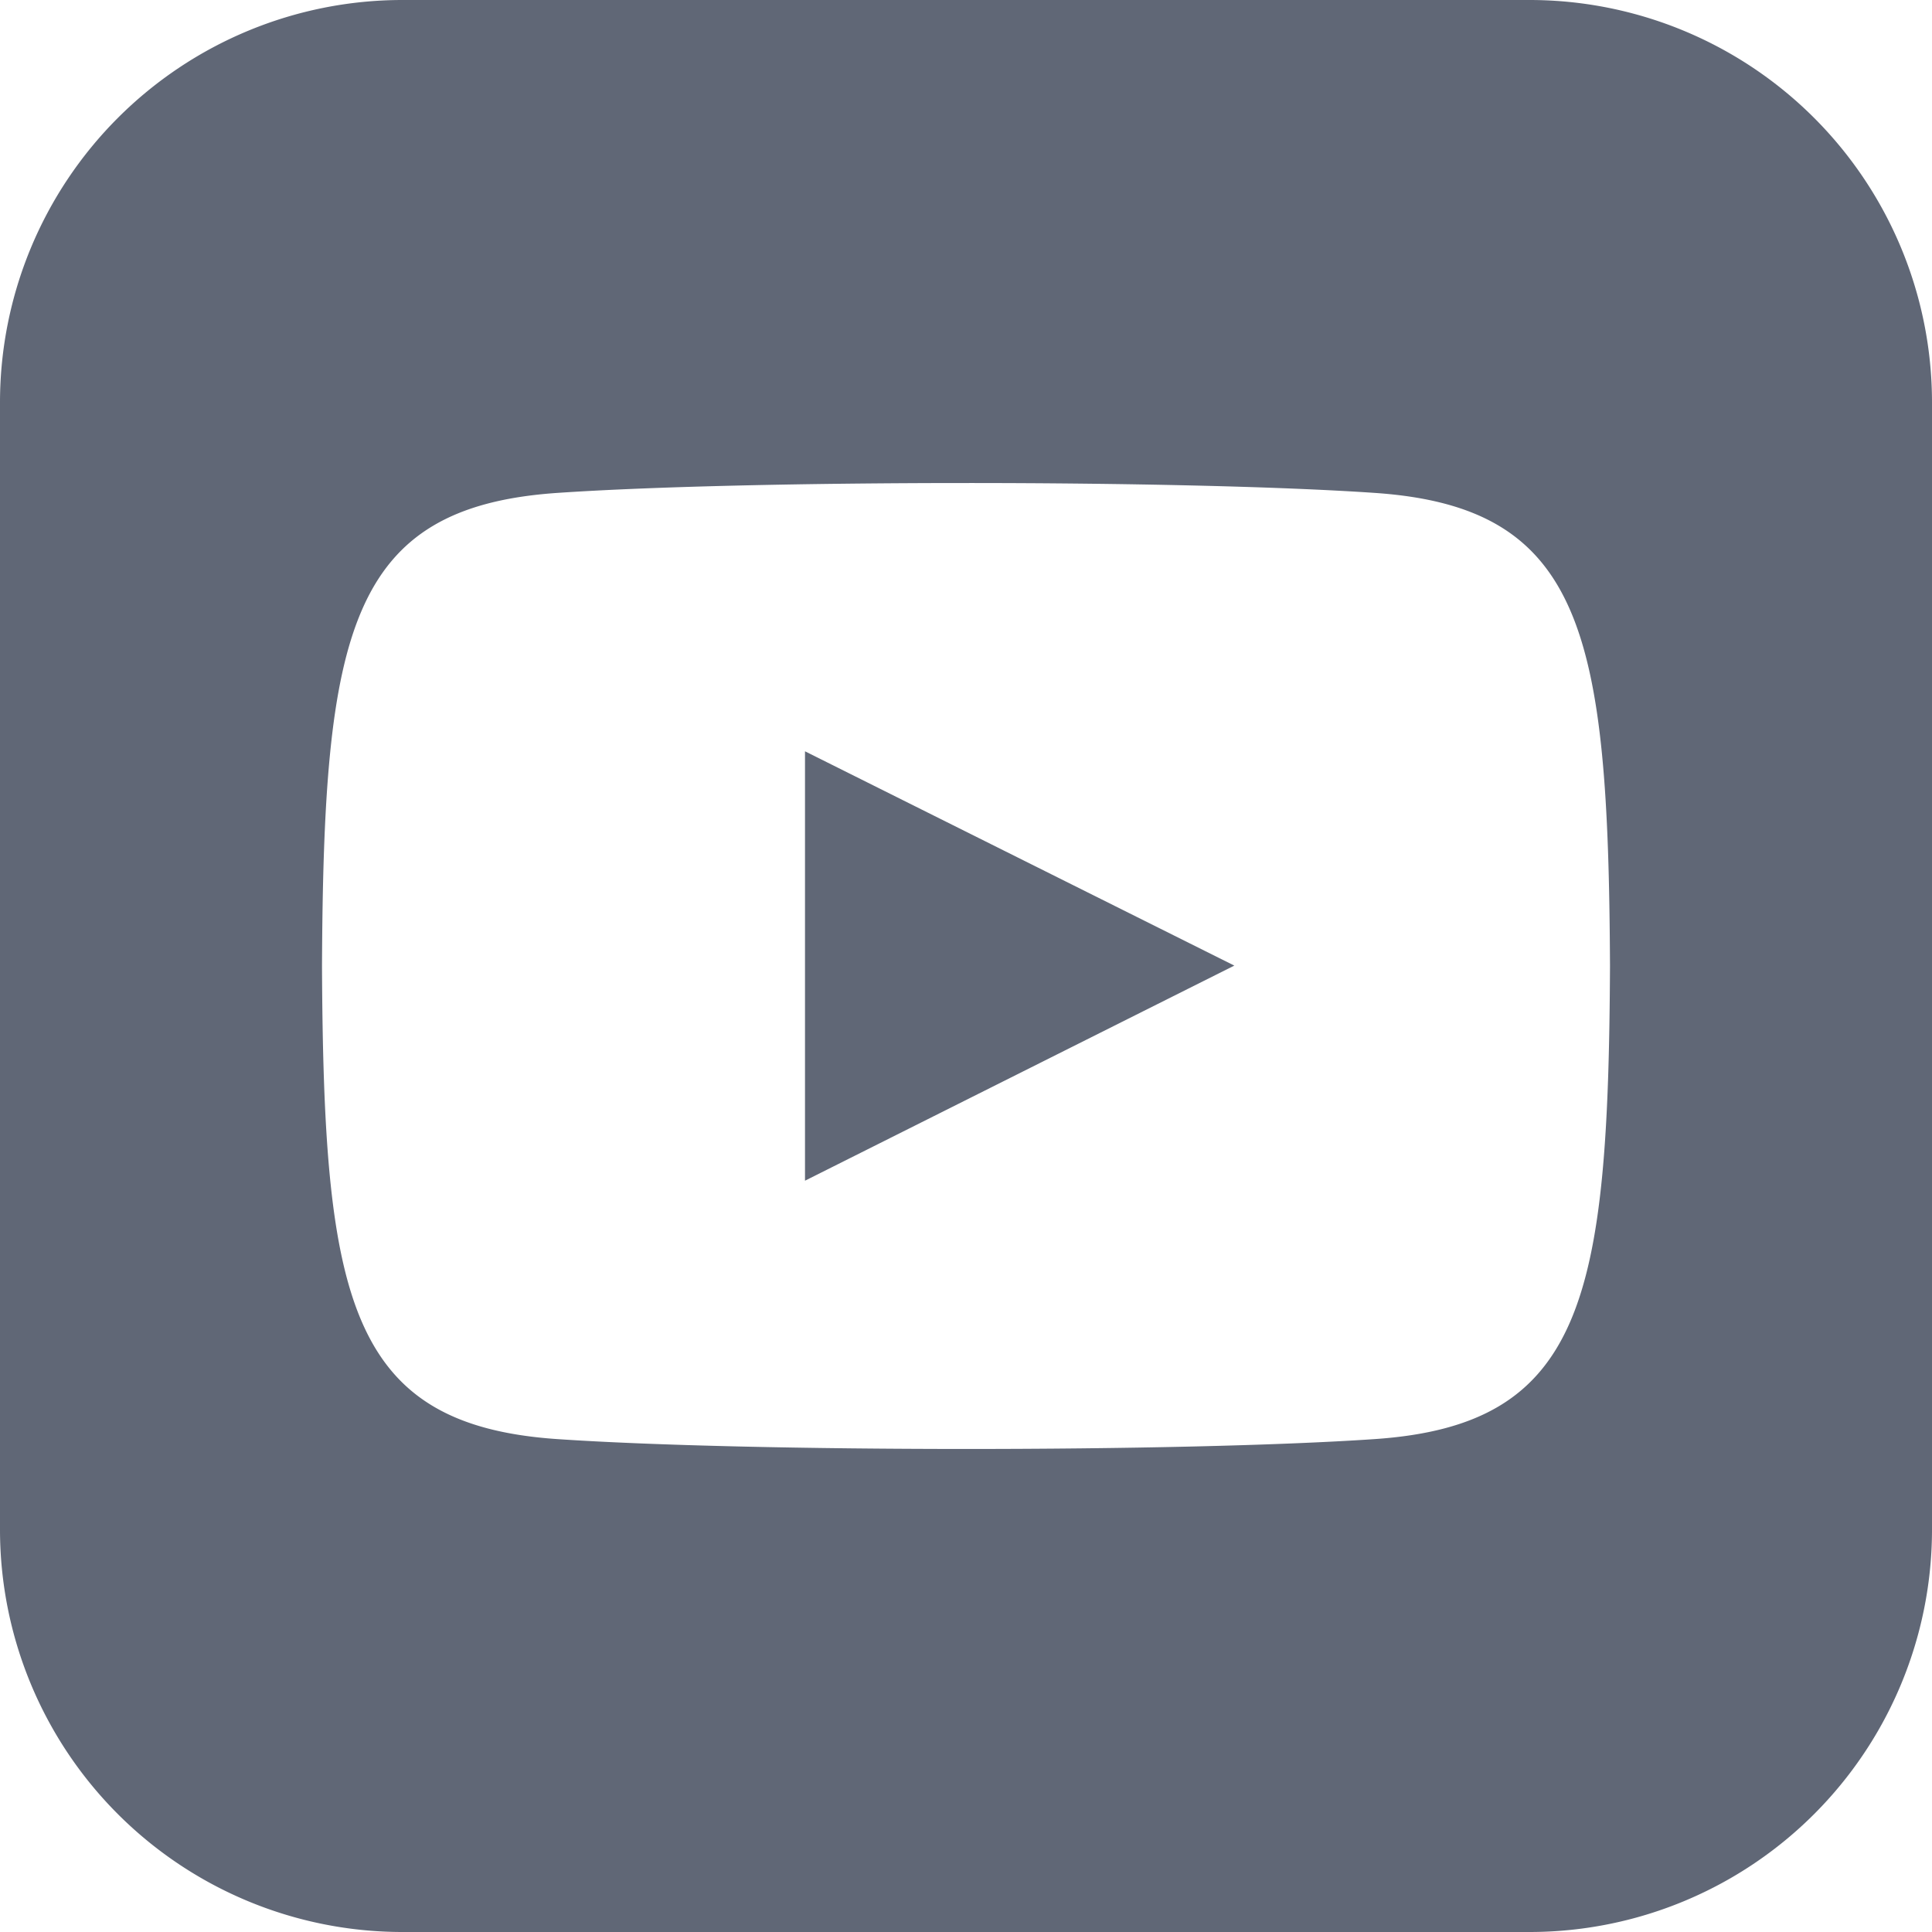
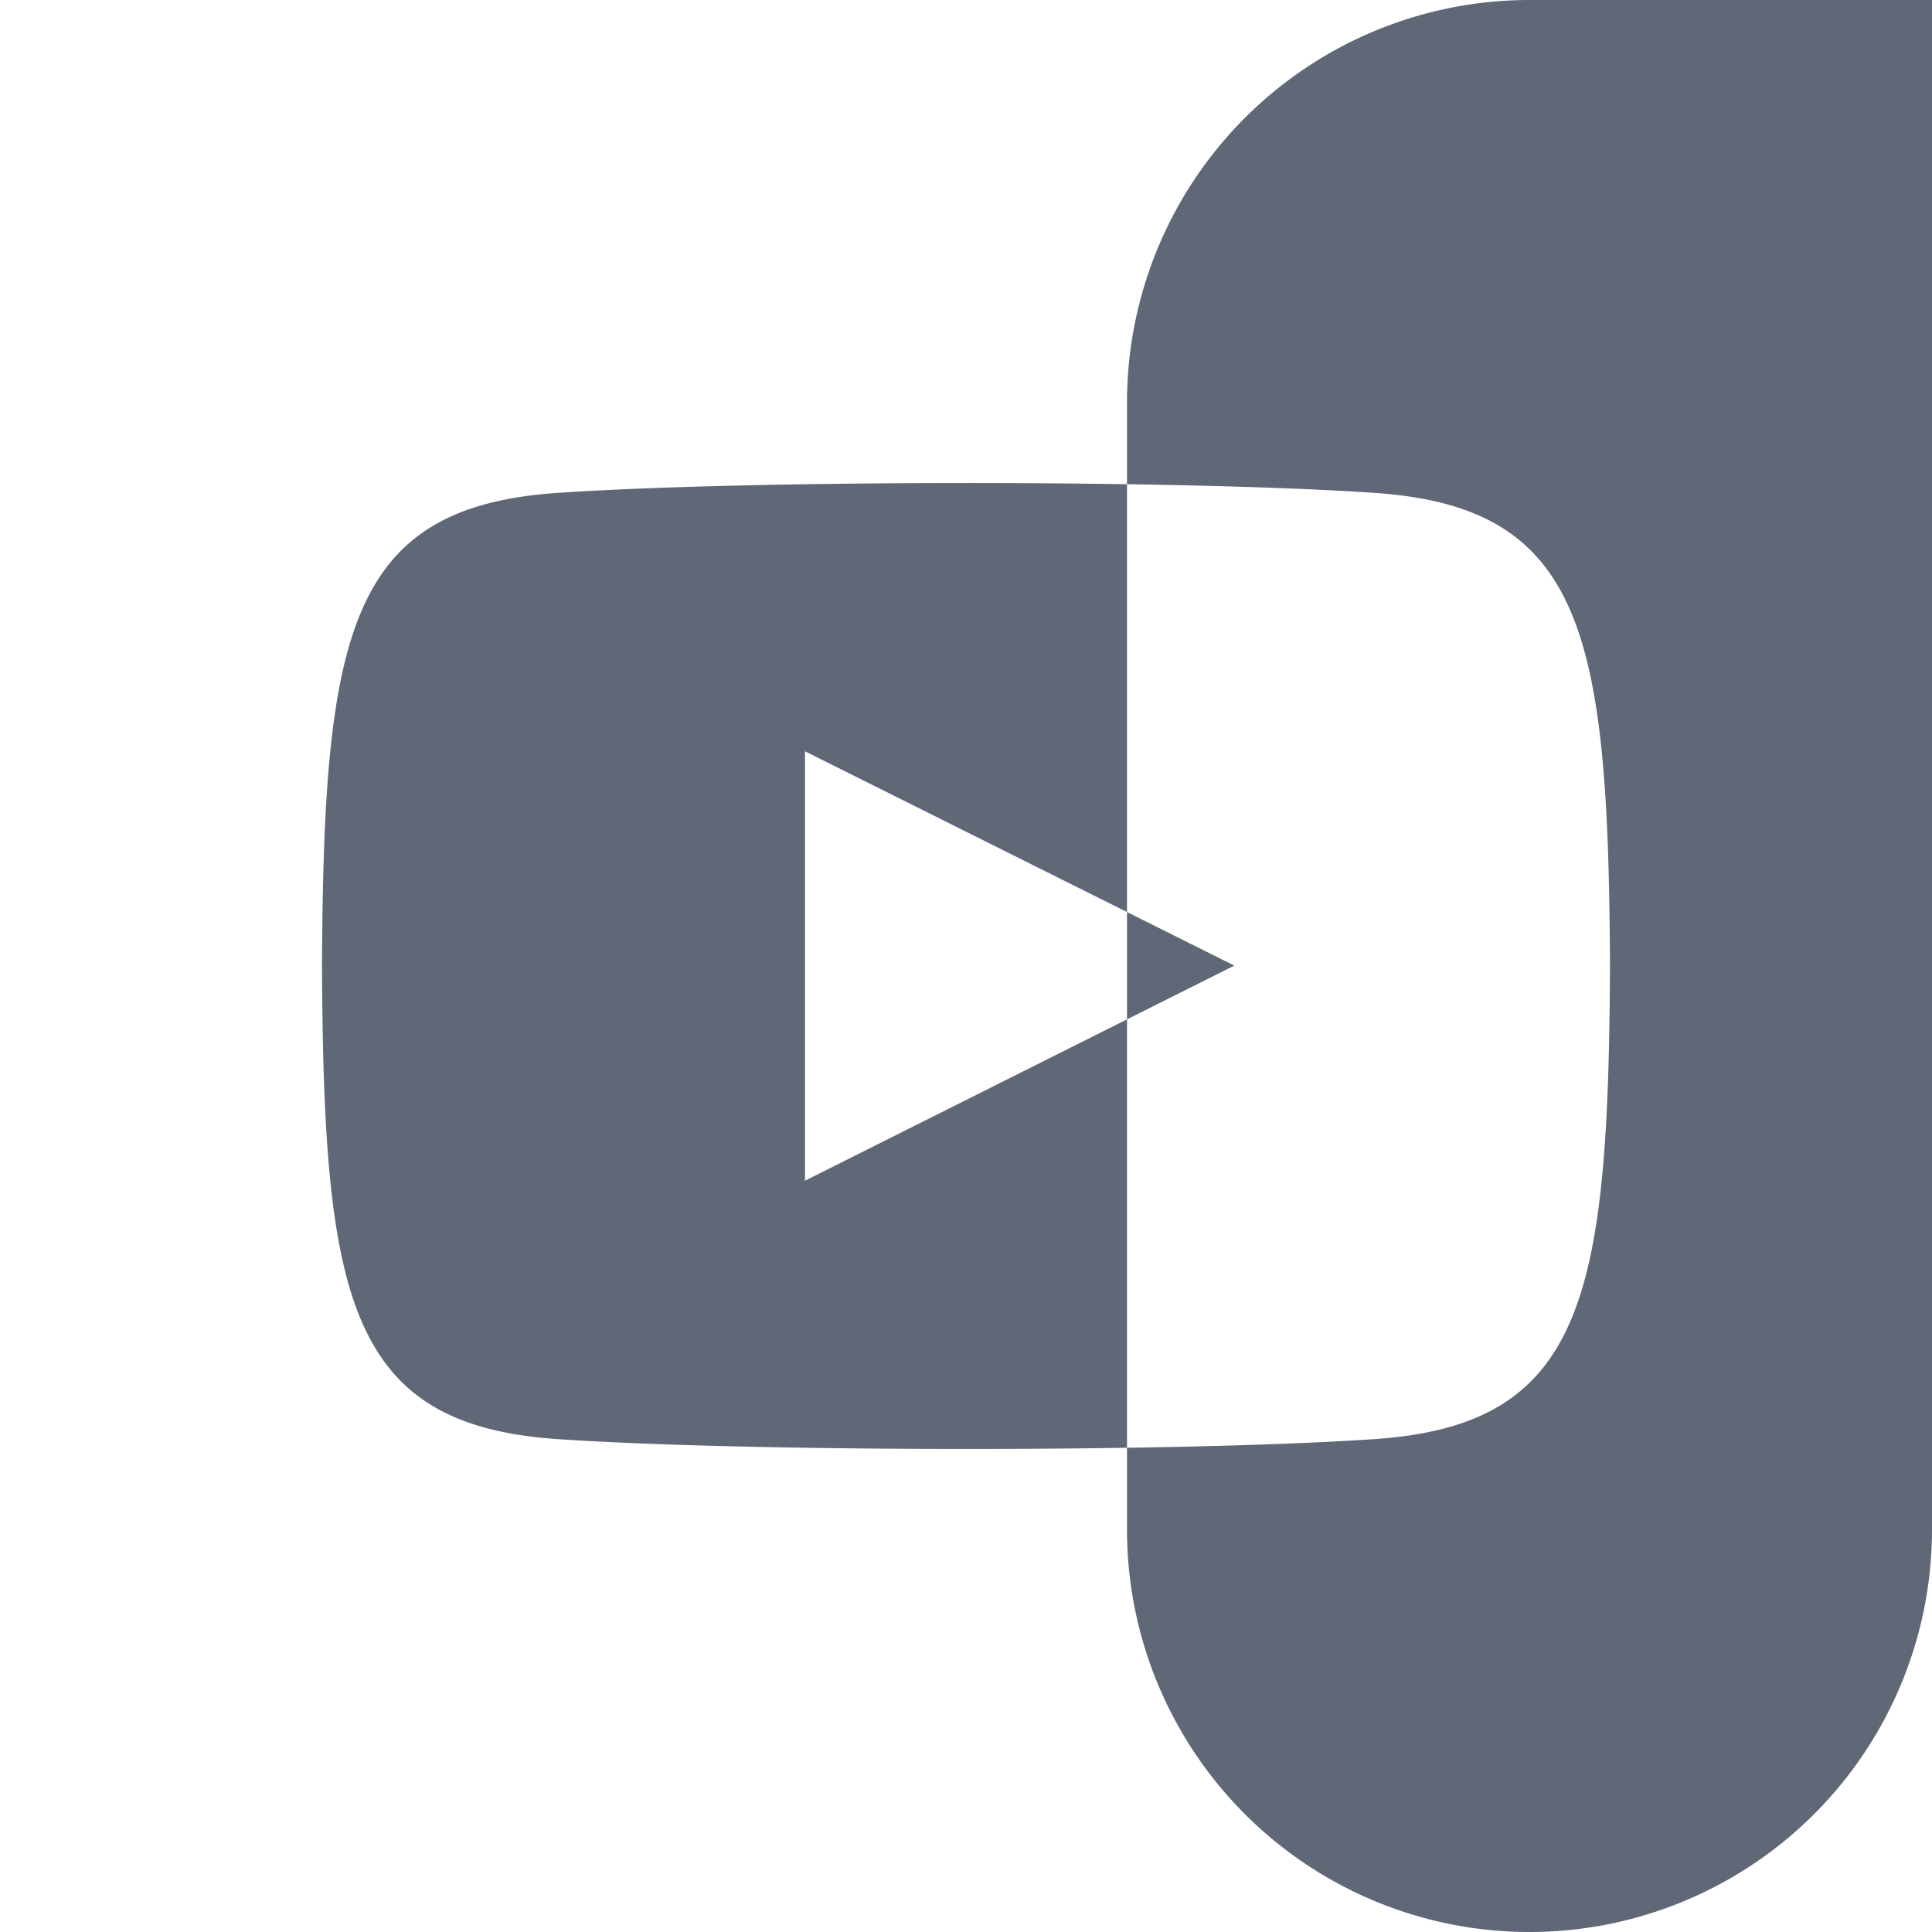
<svg xmlns="http://www.w3.org/2000/svg" width="24" height="24" viewBox="0 0 24 24" fill="none">
-   <path d="m10 9.333 5.333 2.662L10 14.667V9.333zM24 5v14a5 5 0 0 1-5 5H5a5 5 0 0 1-5-5V5a5 5 0 0 1 5-5h14a5 5 0 0 1 5 5zm-4 7c-.02-4.123-.323-5.7-2.923-5.877-2.403-.164-7.754-.163-10.153 0C4.326 6.3 4.02 7.87 4 12c.02 4.123.323 5.7 2.923 5.877 2.399.163 7.75.164 10.153 0C19.674 17.7 19.98 16.13 20 12z" fill="#606776" />
+   <path d="m10 9.333 5.333 2.662L10 14.667V9.333zM24 5v14a5 5 0 0 1-5 5a5 5 0 0 1-5-5V5a5 5 0 0 1 5-5h14a5 5 0 0 1 5 5zm-4 7c-.02-4.123-.323-5.7-2.923-5.877-2.403-.164-7.754-.163-10.153 0C4.326 6.3 4.02 7.87 4 12c.02 4.123.323 5.7 2.923 5.877 2.399.163 7.75.164 10.153 0C19.674 17.7 19.98 16.13 20 12z" fill="#606776" />
</svg>